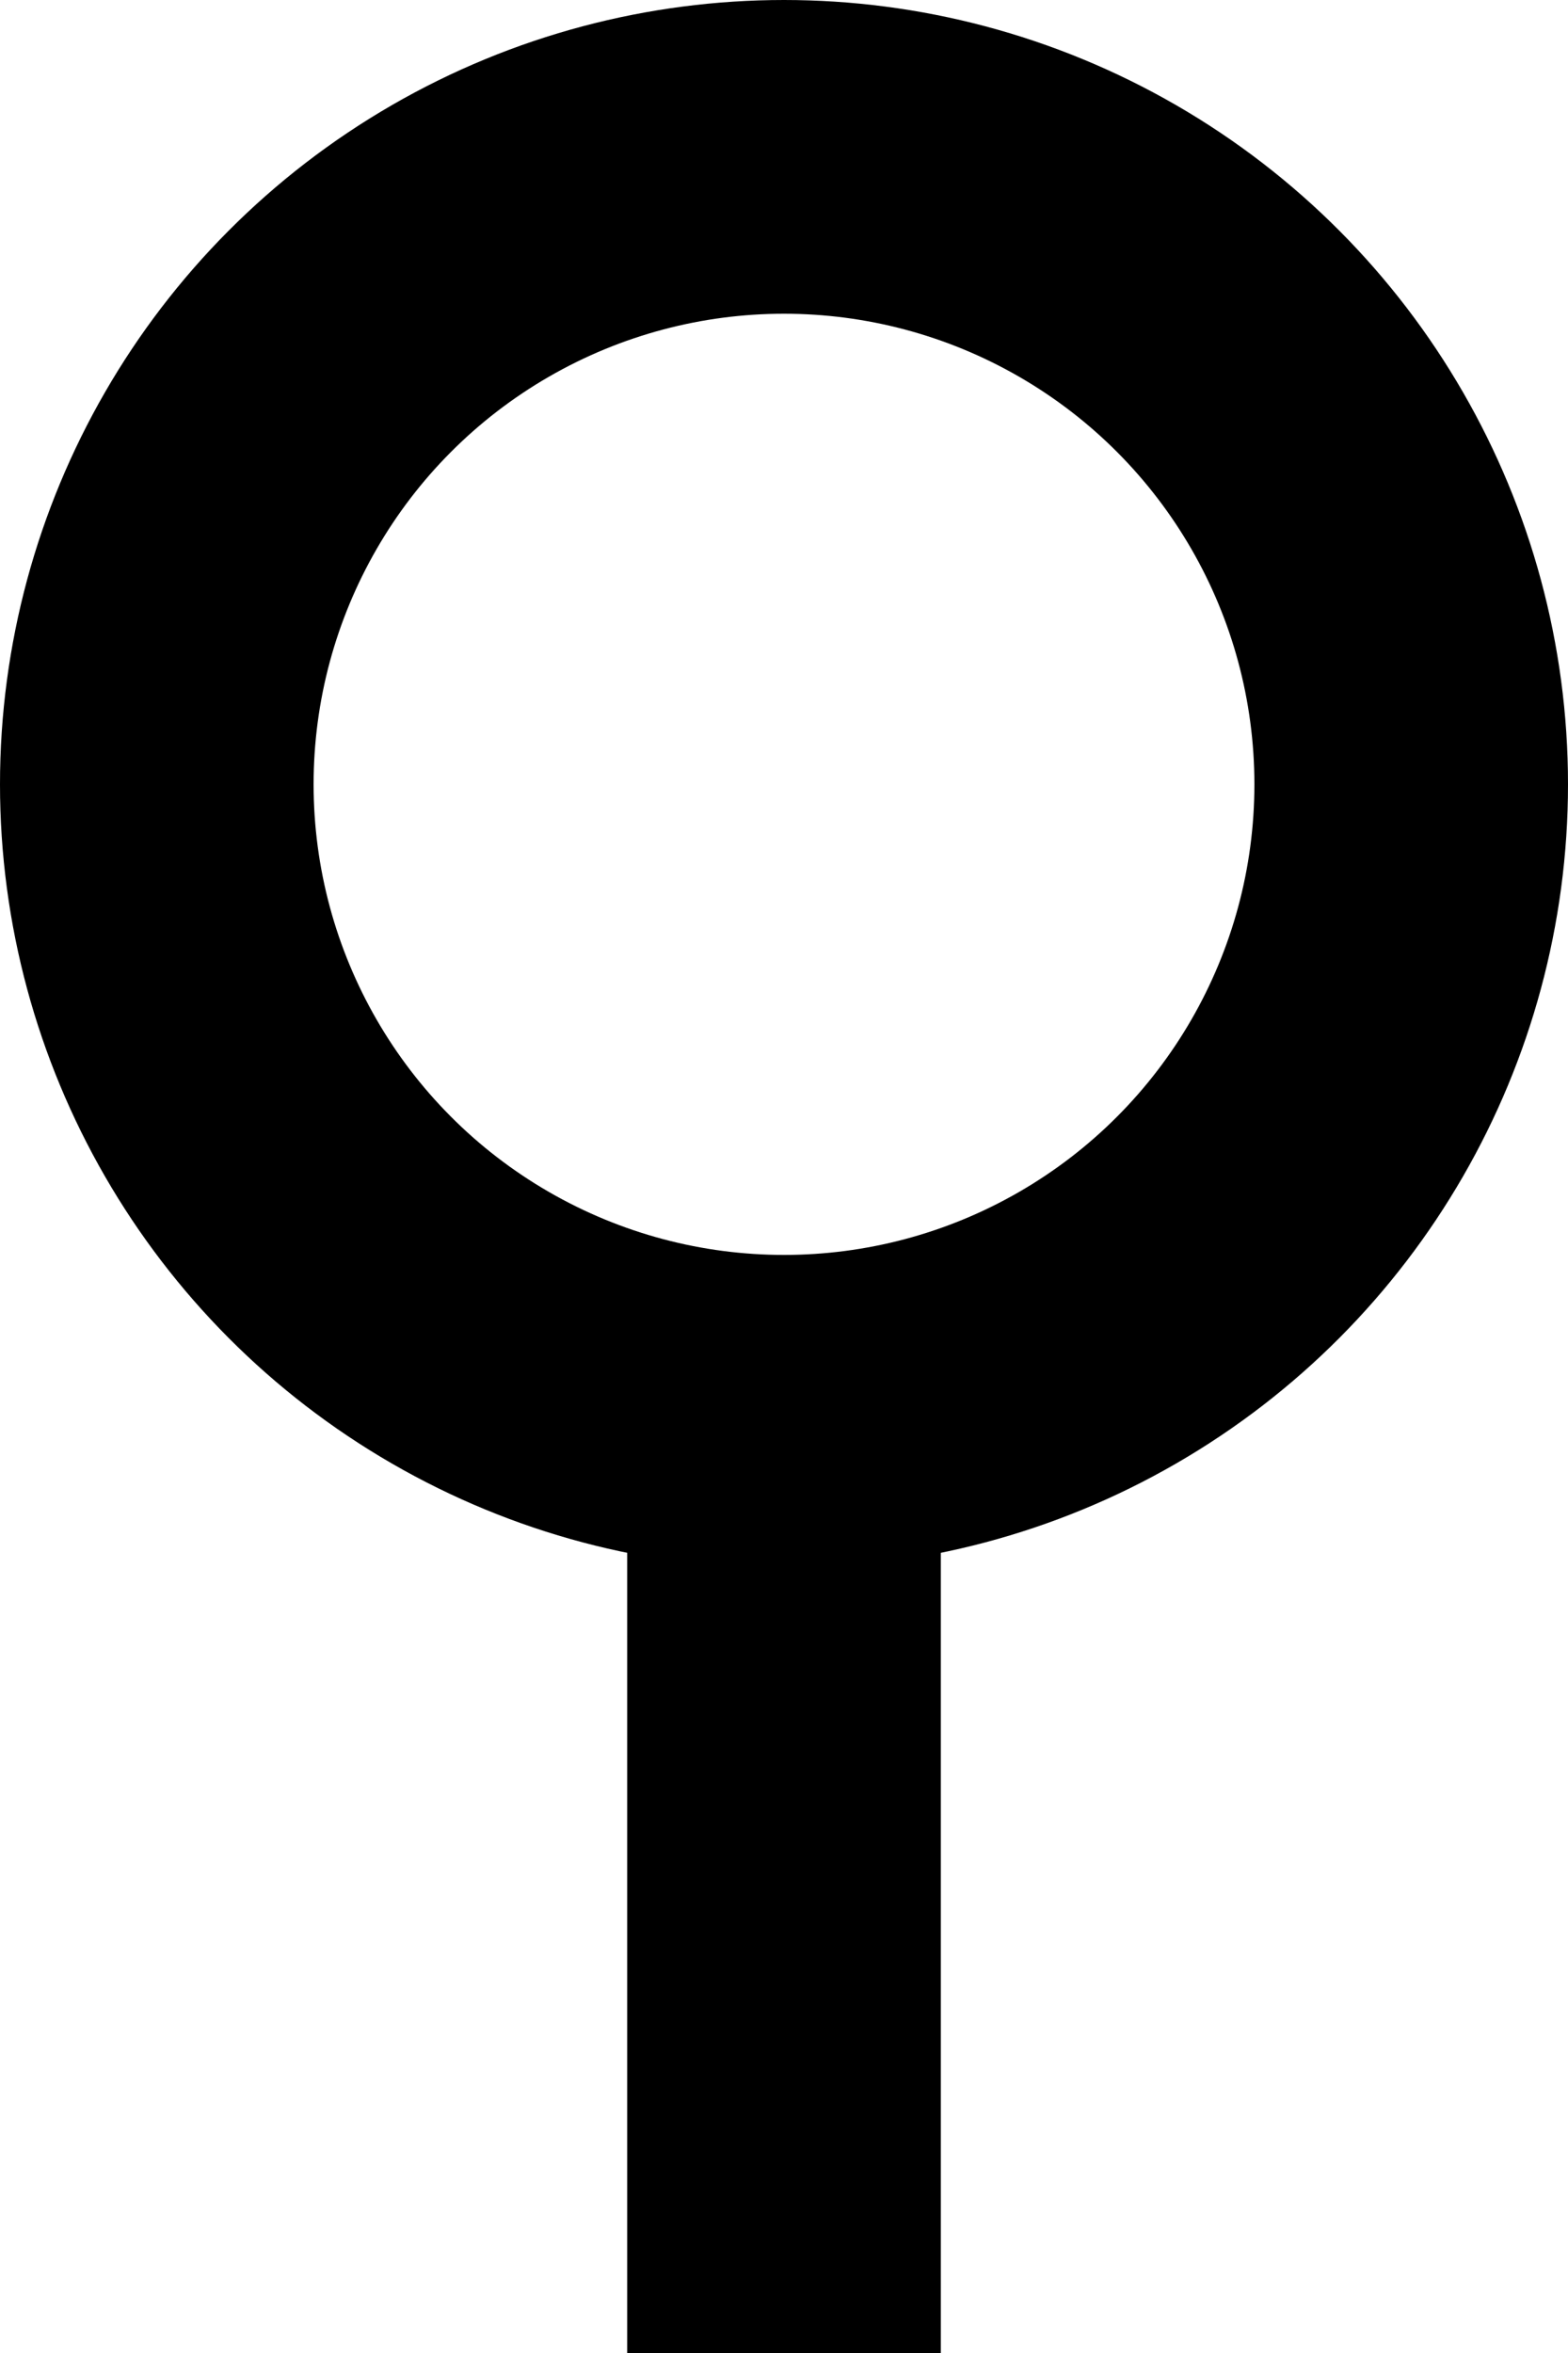
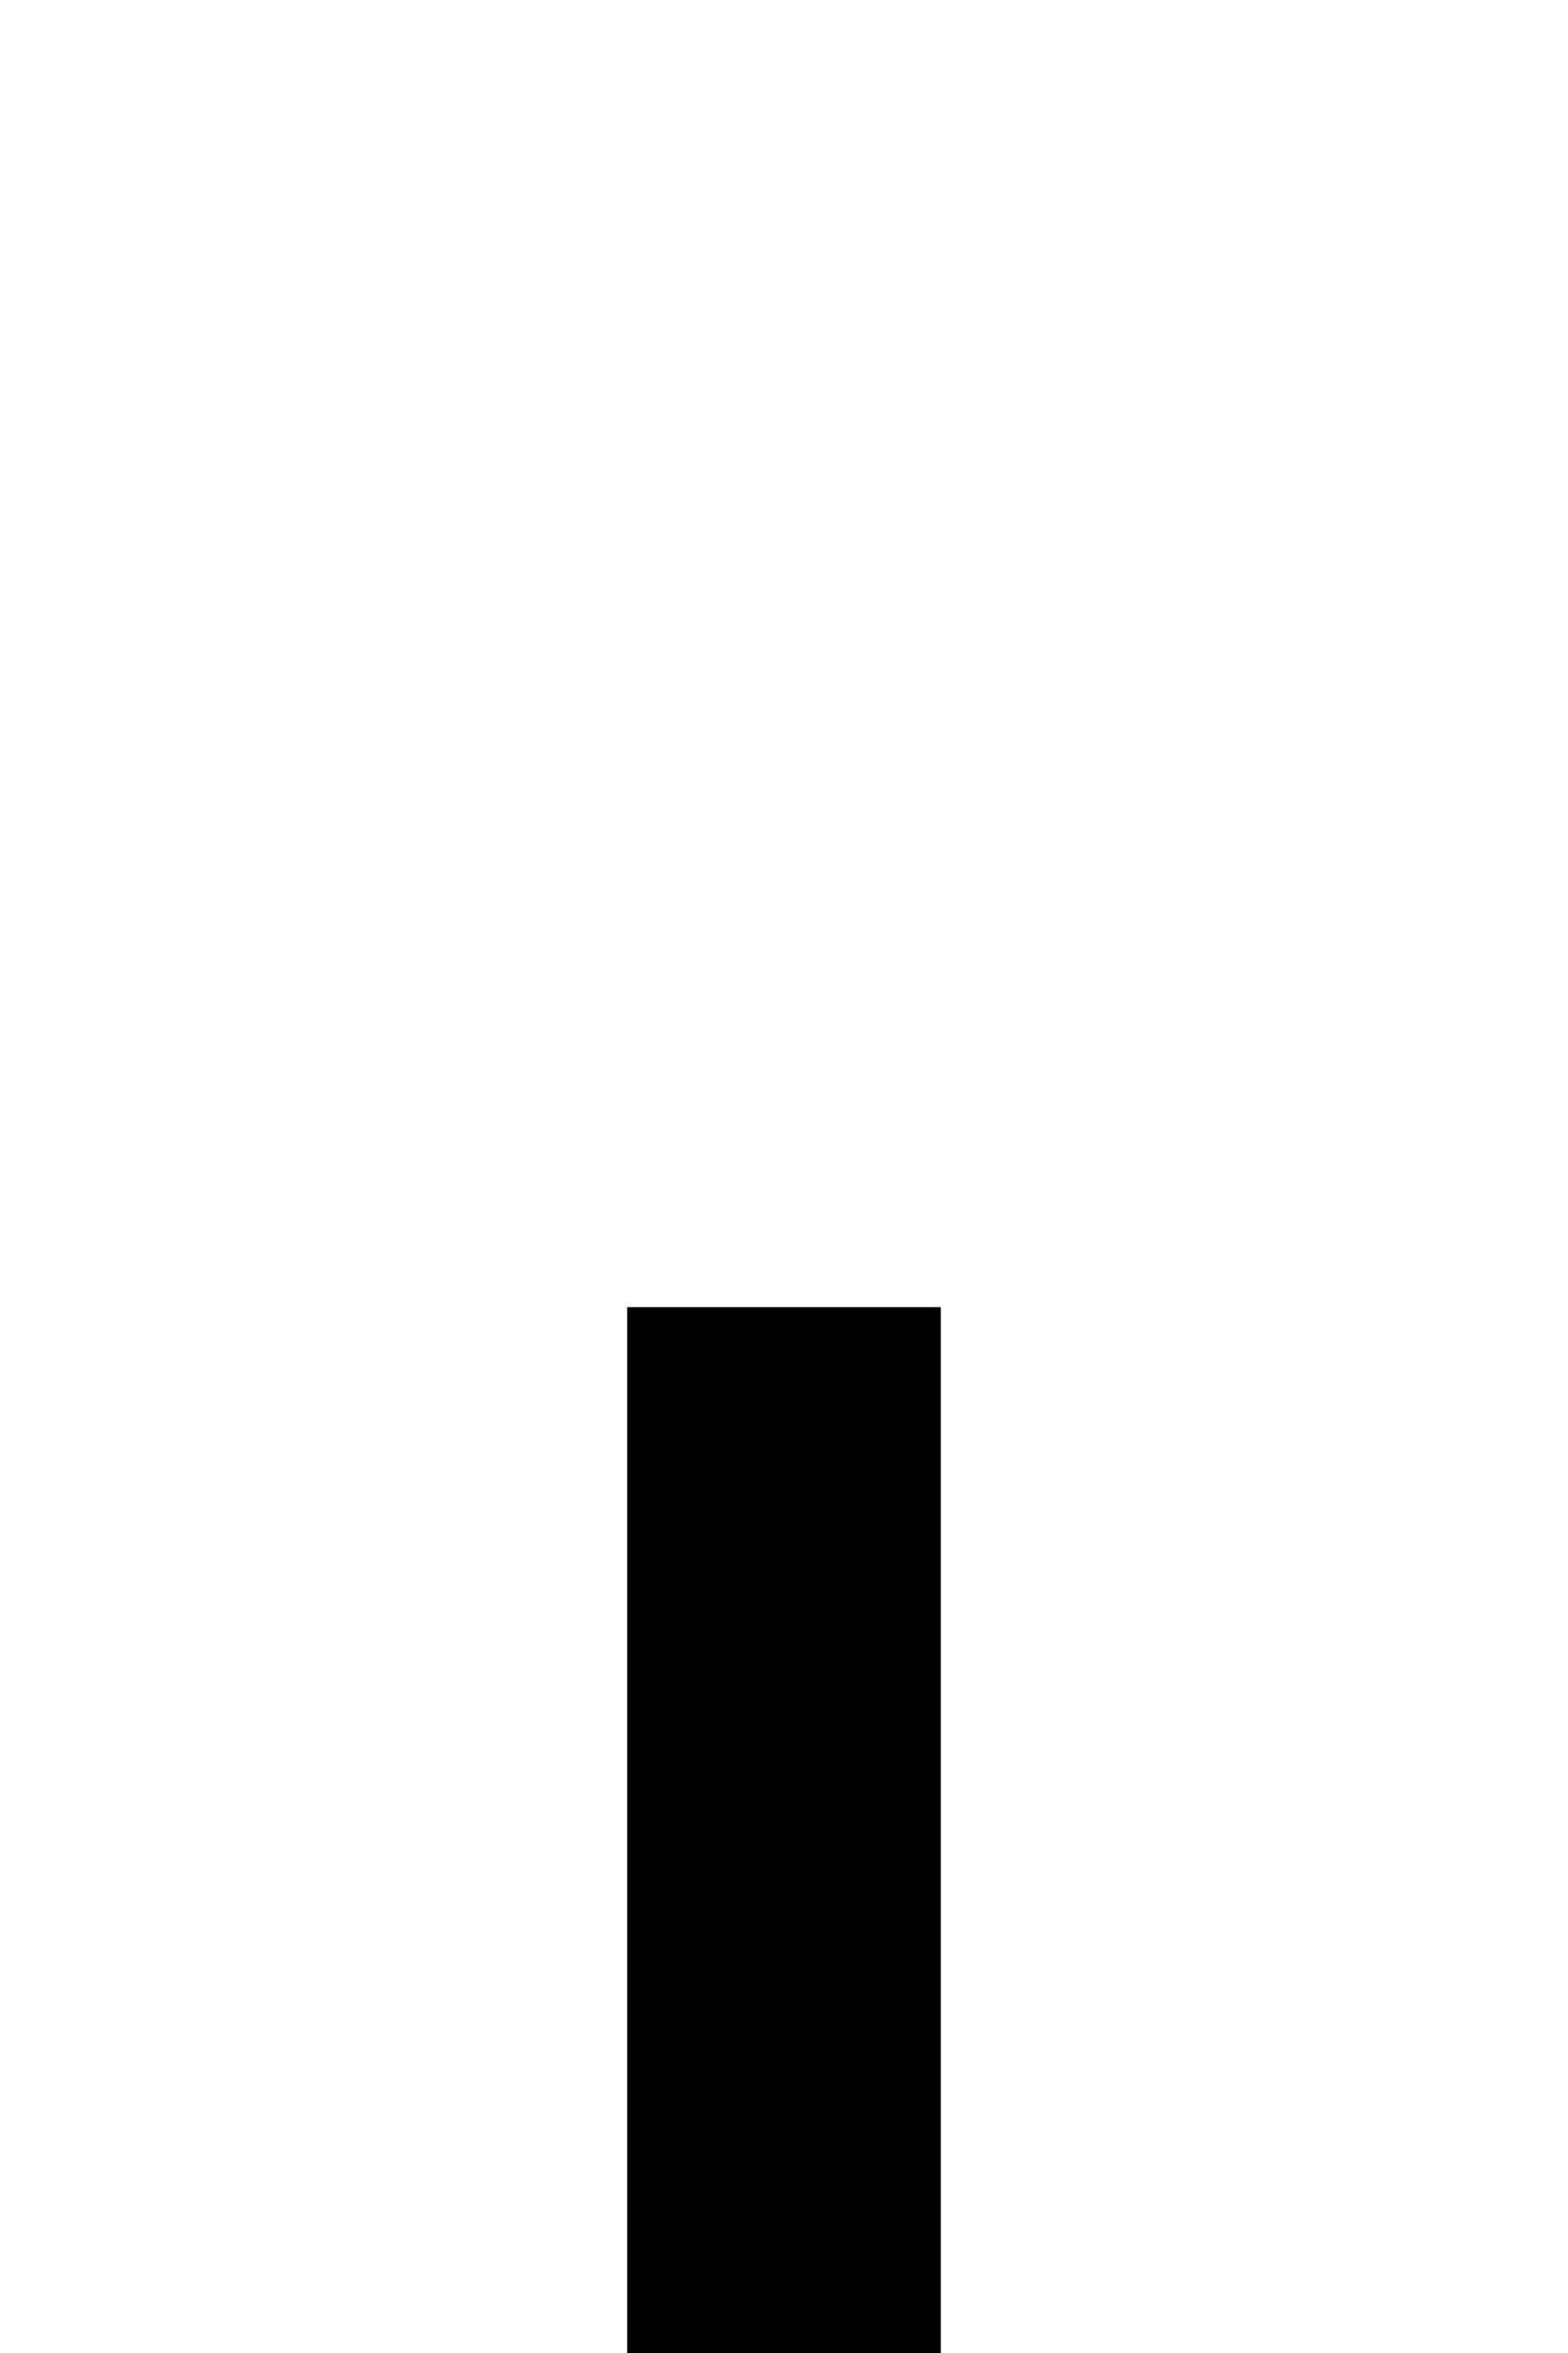
<svg xmlns="http://www.w3.org/2000/svg" width="10" height="15" viewBox="0 0 10 15">
  <g id="Group_783" data-name="Group 783" transform="translate(-416 -1186)">
    <g id="Ellipse_270" data-name="Ellipse 270" transform="translate(416 1186)" fill="none" stroke="#000" stroke-width="2">
-       <circle cx="5" cy="5" r="5" stroke="none" />
-       <circle cx="5" cy="5" r="4" fill="none" />
-     </g>
+       </g>
    <line id="Line_6" data-name="Line 6" y1="6.667" transform="translate(421 1194.333)" fill="none" stroke="#000" stroke-width="2" />
  </g>
</svg>